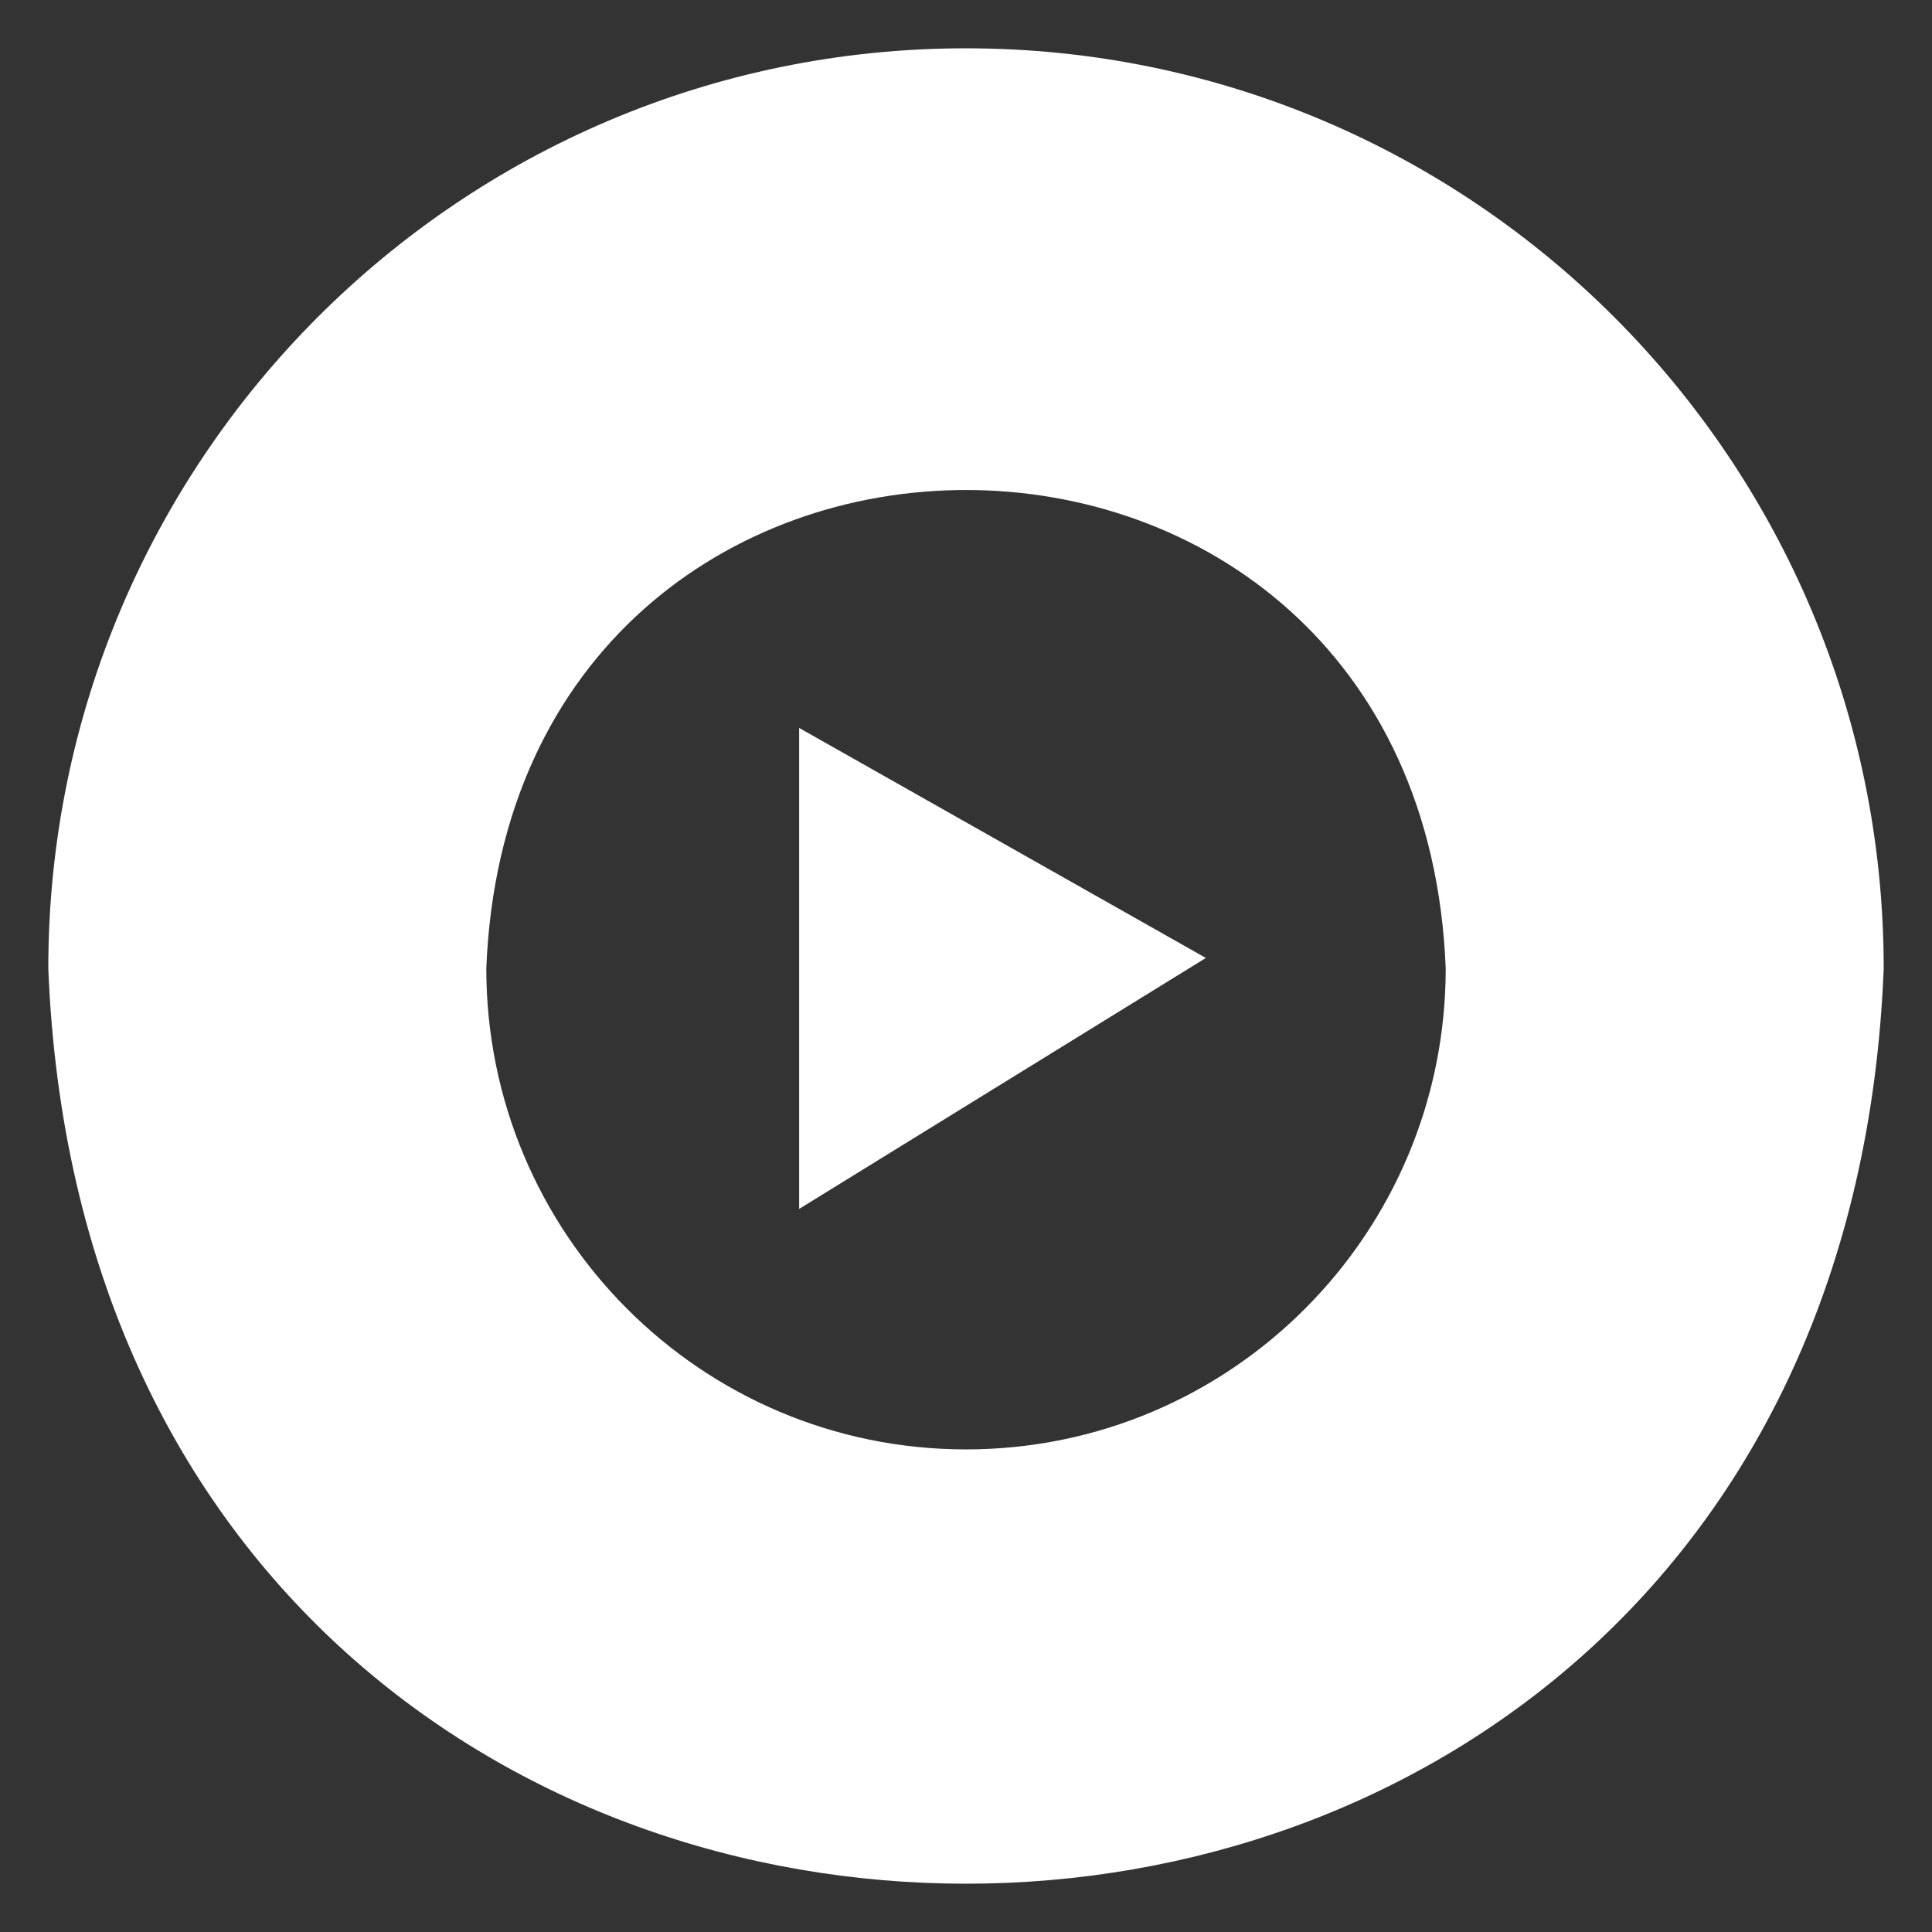
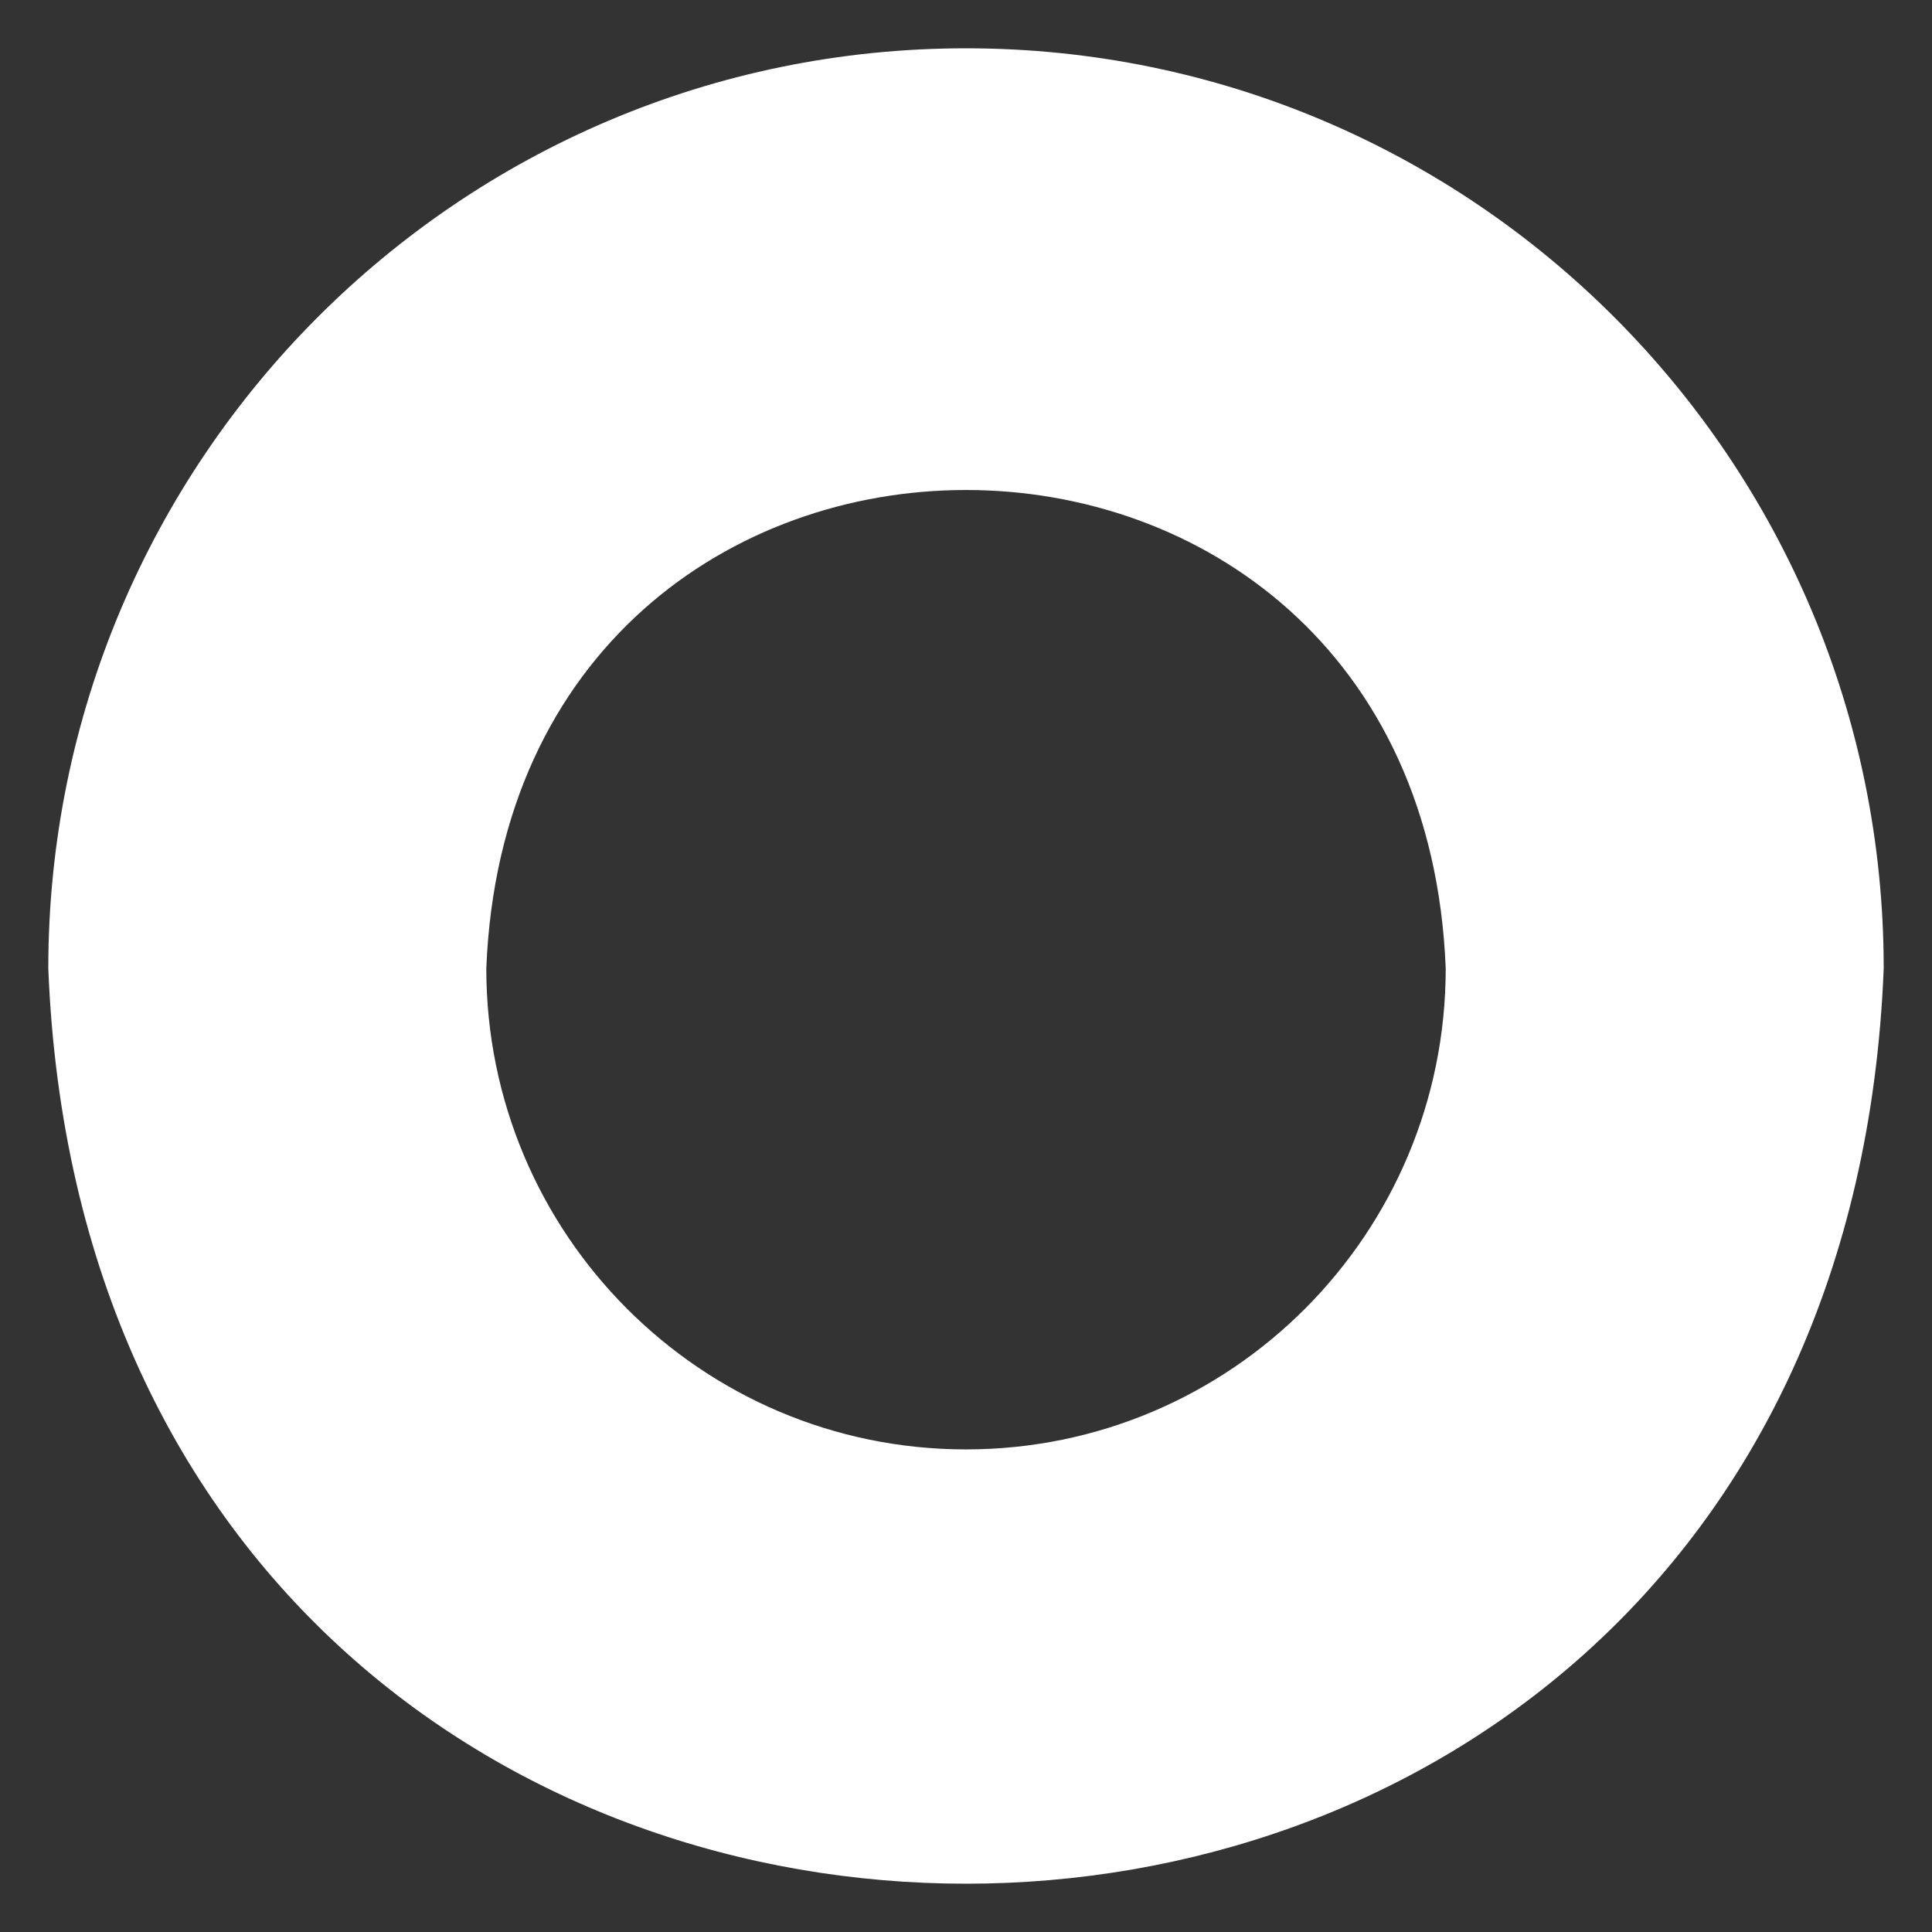
<svg xmlns="http://www.w3.org/2000/svg" version="1.1" width="512" height="512" x="0" y="0" viewBox="0 0 100 100" style="enable-background:new 0 0 512 512" xml:space="preserve" class="">
  <rect x="0" y="0" width="100" height="100" fill="#333333" stroke="none" />
  <g>
    <path d="M50 2.5C23.766 2.5 2.5 23.823 2.5 50.126c2.502 63.175 92.508 63.157 95 0C97.5 23.823 76.233 2.5 50 2.5zm0 72.521c-13.713 0-24.829-11.146-24.829-24.895 1.308-33.023 48.356-33.013 49.659 0 0 13.749-11.117 24.895-24.83 24.895z" fill="#ffffff" opacity="1" data-original="#000000" />
-     <path d="M41.364 52.447v10.126l21.051-12.989-21.051-11.906z" fill="#ffffff" opacity="1" data-original="#000000" />
  </g>
</svg>